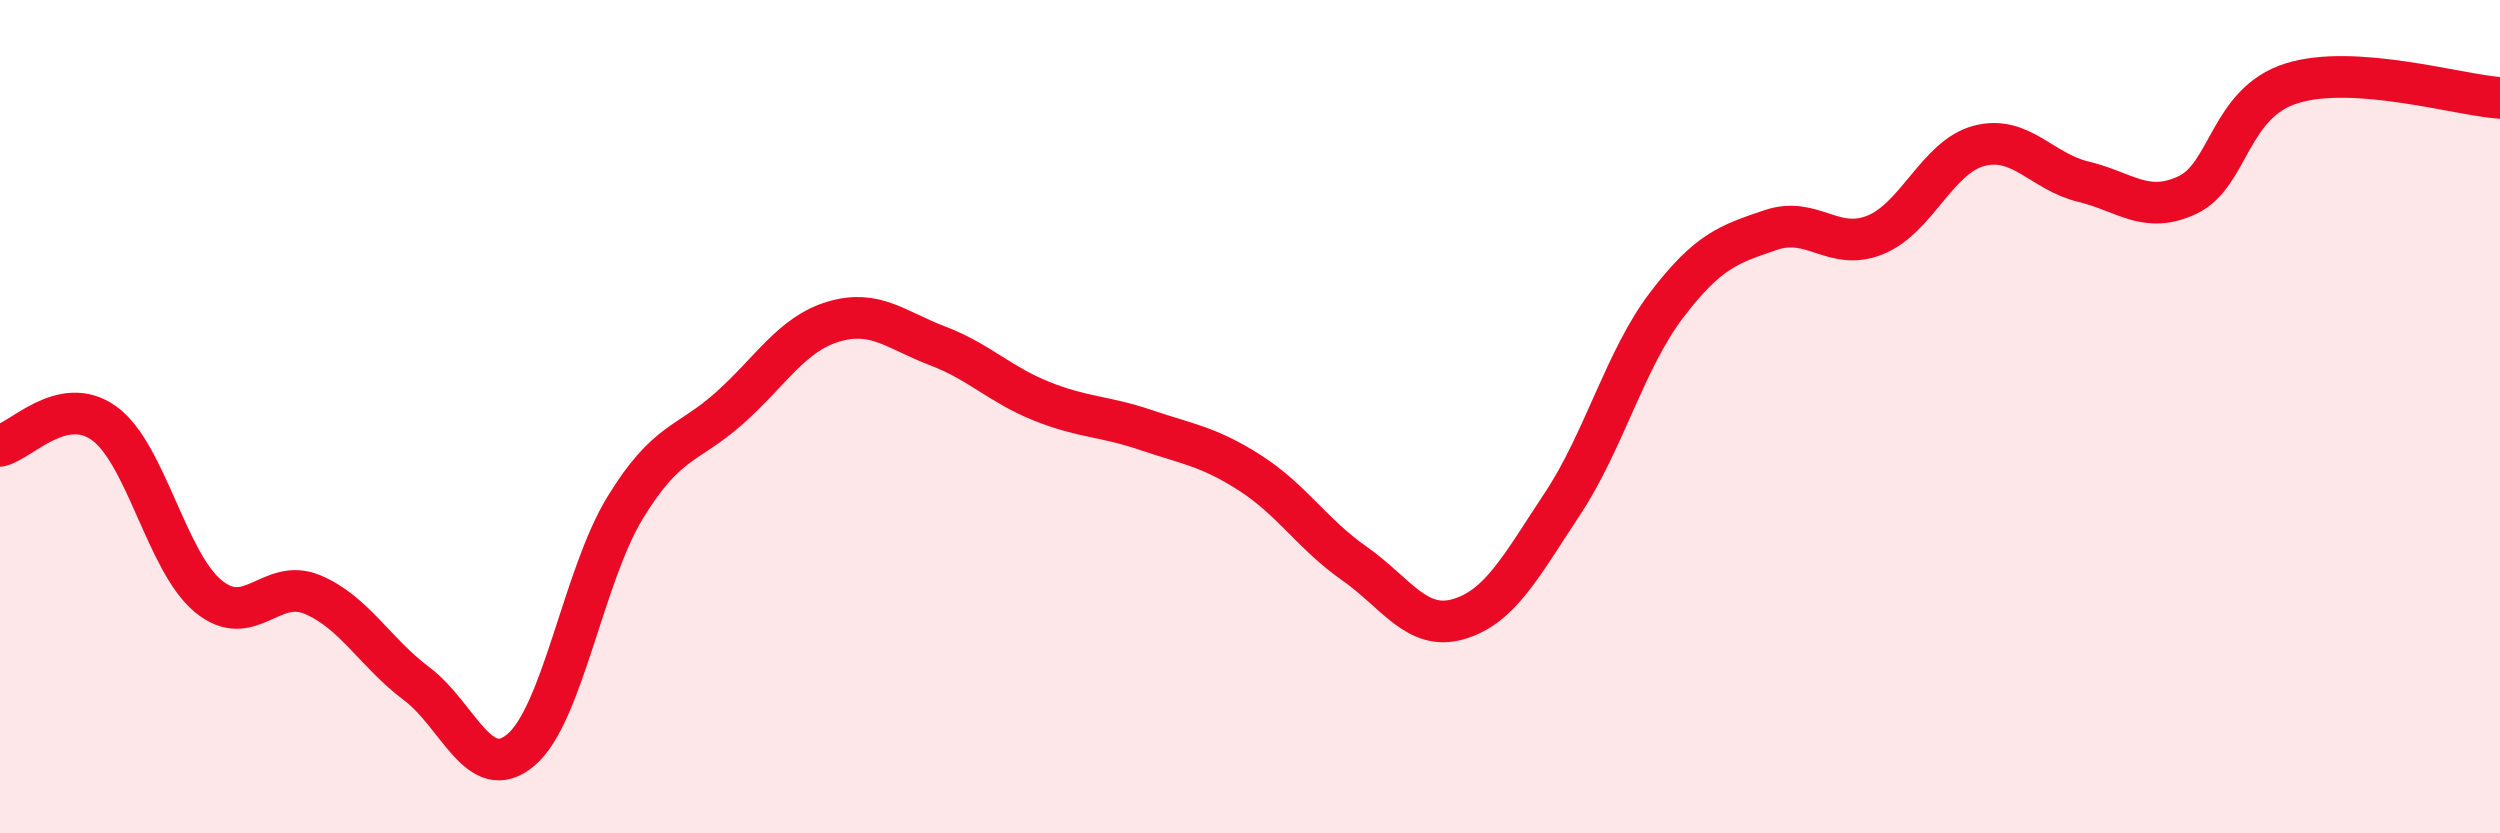
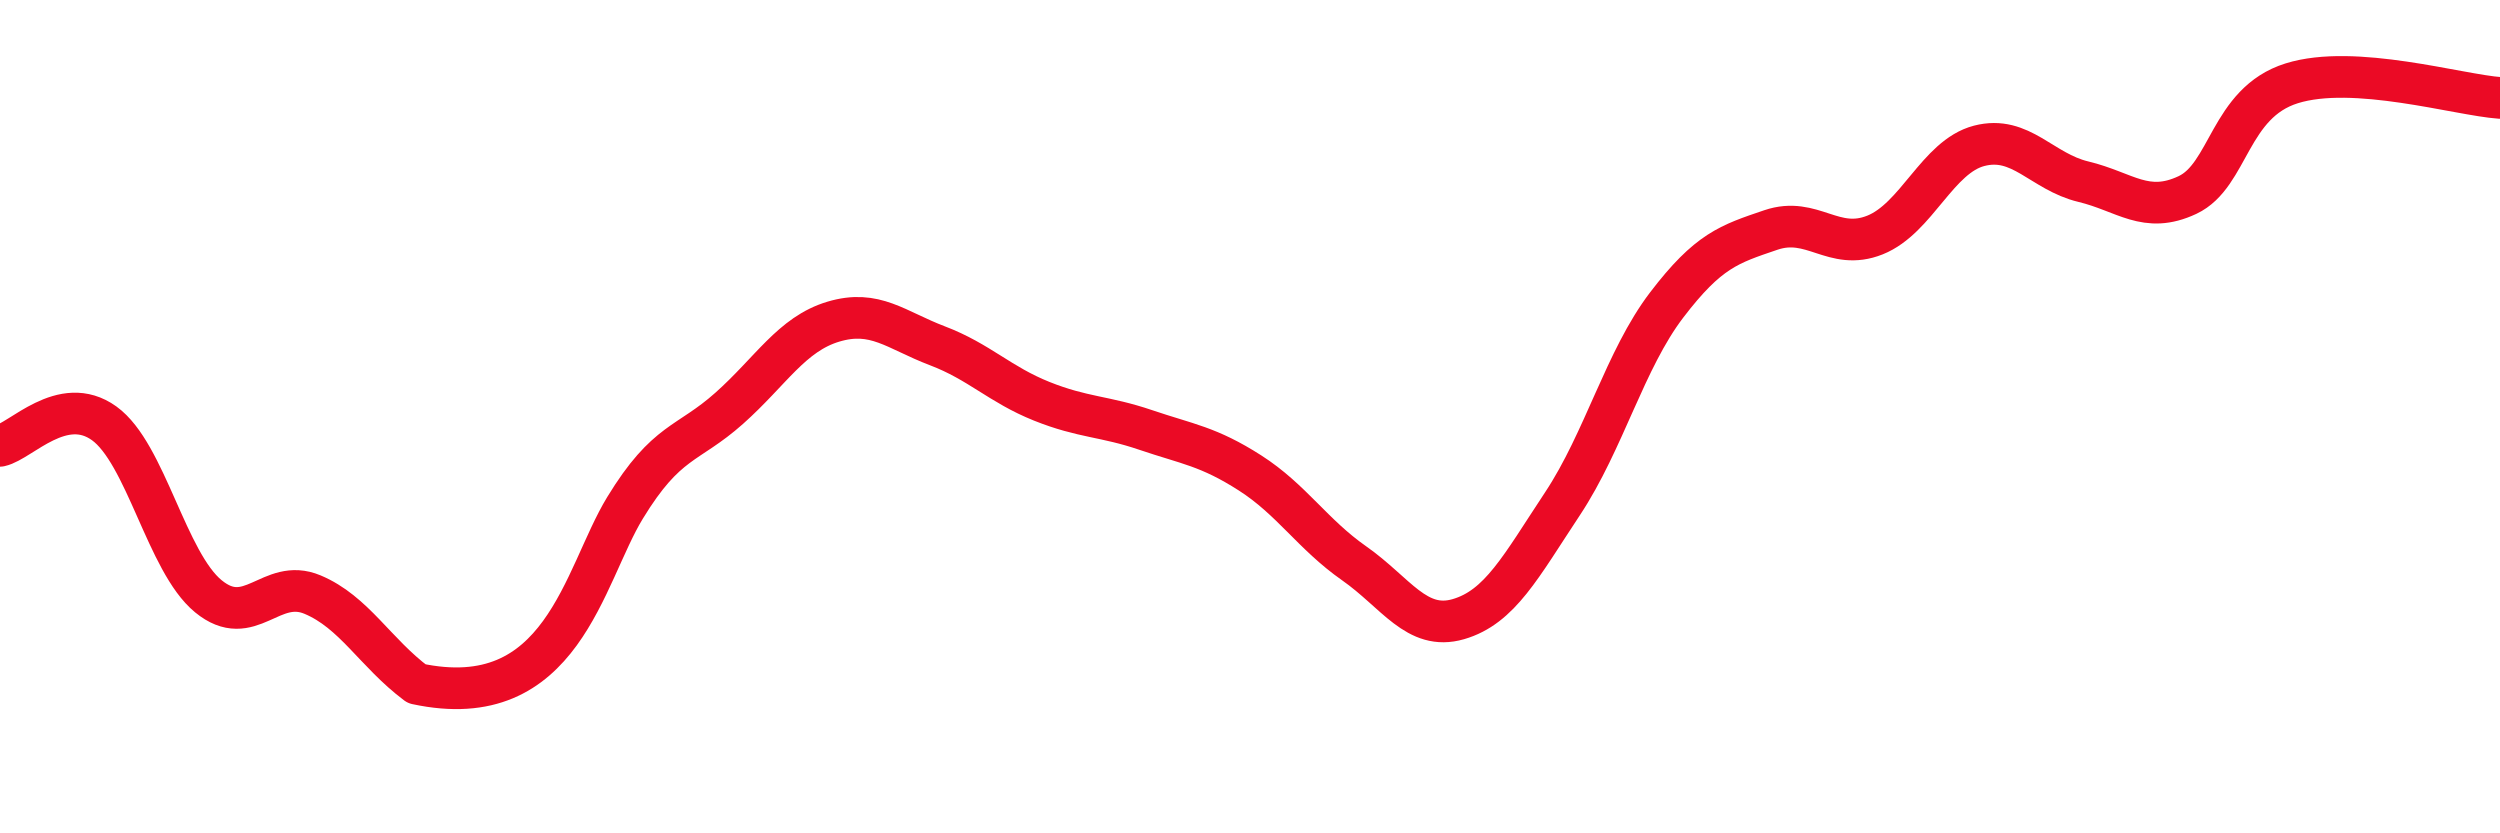
<svg xmlns="http://www.w3.org/2000/svg" width="60" height="20" viewBox="0 0 60 20">
-   <path d="M 0,10.7 C 0.5,10.59 1.5,9.44 2.5,10.16 C 3.5,10.88 4,13.49 5,14.31 C 6,15.13 6.5,13.85 7.5,14.27 C 8.5,14.69 9,15.66 10,16.41 C 11,17.16 11.5,18.84 12.5,18 C 13.5,17.16 14,13.83 15,12.19 C 16,10.55 16.5,10.69 17.5,9.8 C 18.5,8.91 19,8.02 20,7.72 C 21,7.42 21.5,7.92 22.5,8.3 C 23.5,8.68 24,9.23 25,9.63 C 26,10.03 26.5,9.98 27.5,10.32 C 28.5,10.66 29,10.71 30,11.35 C 31,11.99 31.5,12.82 32.5,13.52 C 33.5,14.22 34,15.15 35,14.86 C 36,14.57 36.5,13.6 37.5,12.09 C 38.5,10.58 39,8.63 40,7.32 C 41,6.01 41.5,5.86 42.5,5.52 C 43.5,5.18 44,6.04 45,5.64 C 46,5.24 46.5,3.76 47.5,3.5 C 48.5,3.24 49,4.12 50,4.36 C 51,4.6 51.5,5.15 52.5,4.68 C 53.5,4.21 53.5,2.47 55,2 C 56.5,1.53 59,2.28 60,2.35L60 20L0 20Z" fill="#EB0A25" opacity="0.1" stroke-linecap="round" stroke-linejoin="round" />
-   <path d="M 0,10.7 C 0.5,10.59 1.5,9.44 2.5,10.16 C 3.5,10.88 4,13.49 5,14.31 C 6,15.13 6.5,13.85 7.5,14.27 C 8.5,14.69 9,15.66 10,16.41 C 11,17.16 11.5,18.84 12.5,18 C 13.5,17.16 14,13.83 15,12.19 C 16,10.55 16.5,10.69 17.5,9.8 C 18.5,8.91 19,8.02 20,7.72 C 21,7.42 21.5,7.92 22.5,8.3 C 23.5,8.68 24,9.23 25,9.63 C 26,10.03 26.5,9.98 27.5,10.32 C 28.5,10.66 29,10.71 30,11.35 C 31,11.99 31.5,12.82 32.5,13.52 C 33.5,14.22 34,15.15 35,14.86 C 36,14.57 36.5,13.6 37.5,12.09 C 38.5,10.58 39,8.63 40,7.32 C 41,6.01 41.5,5.86 42.5,5.52 C 43.5,5.18 44,6.04 45,5.64 C 46,5.24 46.5,3.76 47.5,3.5 C 48.5,3.24 49,4.12 50,4.36 C 51,4.6 51.5,5.15 52.5,4.68 C 53.5,4.21 53.5,2.47 55,2 C 56.5,1.53 59,2.28 60,2.35" stroke="#EB0A25" stroke-width="1" fill="none" stroke-linecap="round" stroke-linejoin="round" />
+   <path d="M 0,10.7 C 0.5,10.59 1.5,9.44 2.5,10.16 C 3.5,10.88 4,13.49 5,14.31 C 6,15.13 6.5,13.85 7.5,14.27 C 8.5,14.69 9,15.66 10,16.41 C 13.5,17.16 14,13.83 15,12.19 C 16,10.55 16.5,10.69 17.5,9.8 C 18.5,8.91 19,8.02 20,7.72 C 21,7.42 21.5,7.92 22.5,8.3 C 23.5,8.68 24,9.23 25,9.63 C 26,10.03 26.5,9.98 27.5,10.32 C 28.5,10.66 29,10.71 30,11.35 C 31,11.99 31.5,12.82 32.5,13.52 C 33.5,14.22 34,15.15 35,14.86 C 36,14.57 36.5,13.6 37.5,12.09 C 38.5,10.58 39,8.63 40,7.32 C 41,6.01 41.5,5.86 42.5,5.52 C 43.5,5.18 44,6.04 45,5.64 C 46,5.24 46.5,3.76 47.5,3.5 C 48.5,3.24 49,4.12 50,4.36 C 51,4.6 51.5,5.15 52.5,4.68 C 53.5,4.21 53.5,2.47 55,2 C 56.5,1.53 59,2.28 60,2.35" stroke="#EB0A25" stroke-width="1" fill="none" stroke-linecap="round" stroke-linejoin="round" />
</svg>